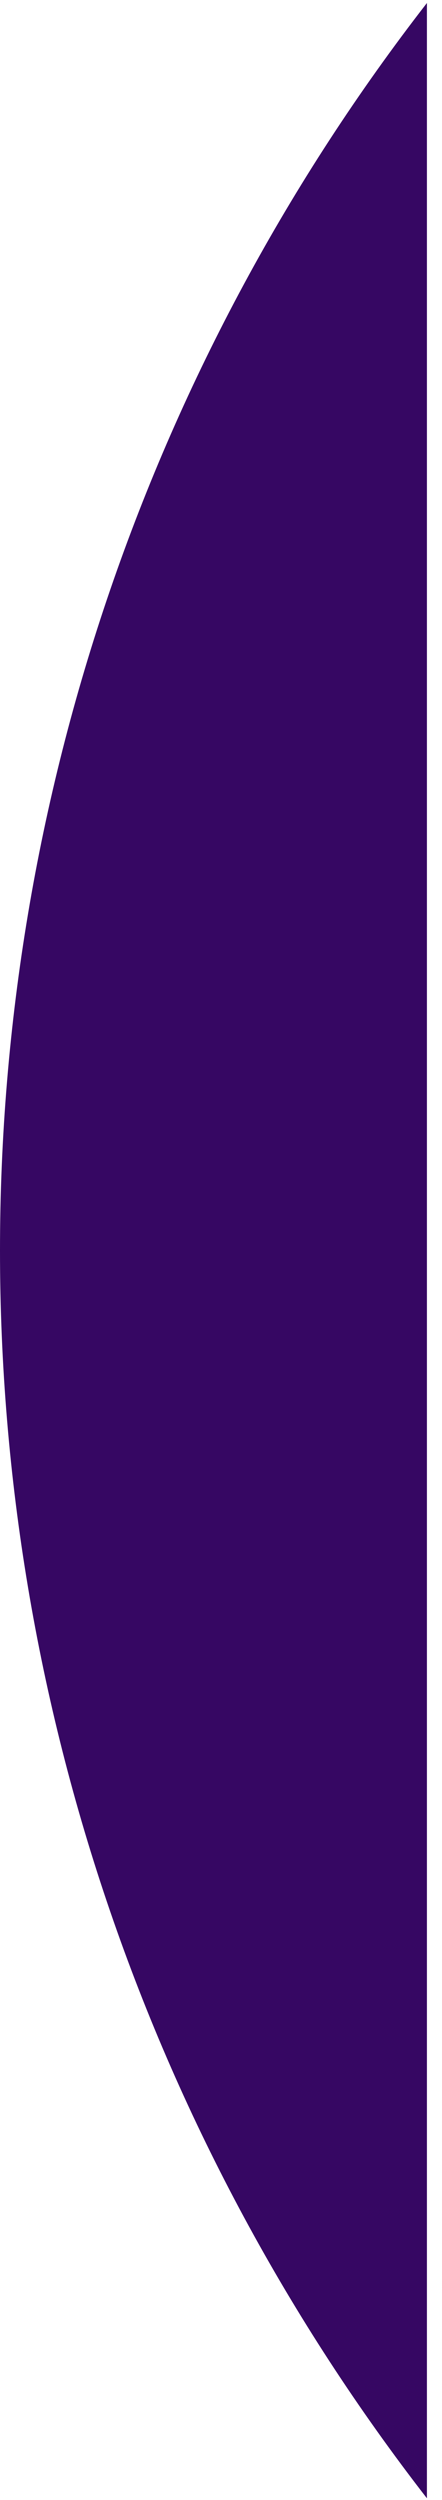
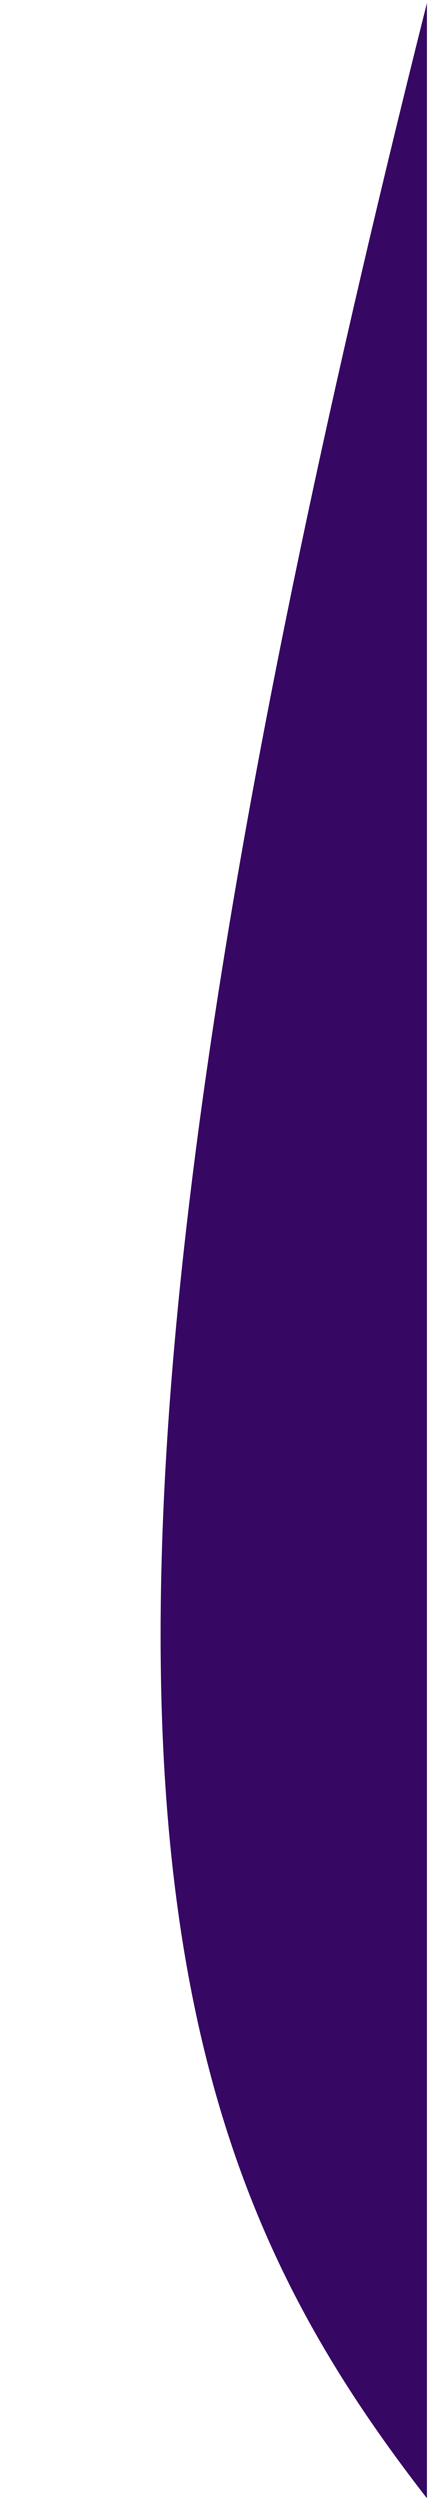
<svg xmlns="http://www.w3.org/2000/svg" width="26" height="147" viewBox="0 0 26 147" fill="none">
-   <path fill-rule="evenodd" clip-rule="evenodd" d="M25.113 0.176C8.921 21.054 0 46.837 0 73.54C0 100.242 8.921 126.025 25.113 146.904V0.176Z" fill="#360763" />
+   <path fill-rule="evenodd" clip-rule="evenodd" d="M25.113 0.176C0 100.242 8.921 126.025 25.113 146.904V0.176Z" fill="#360763" />
</svg>